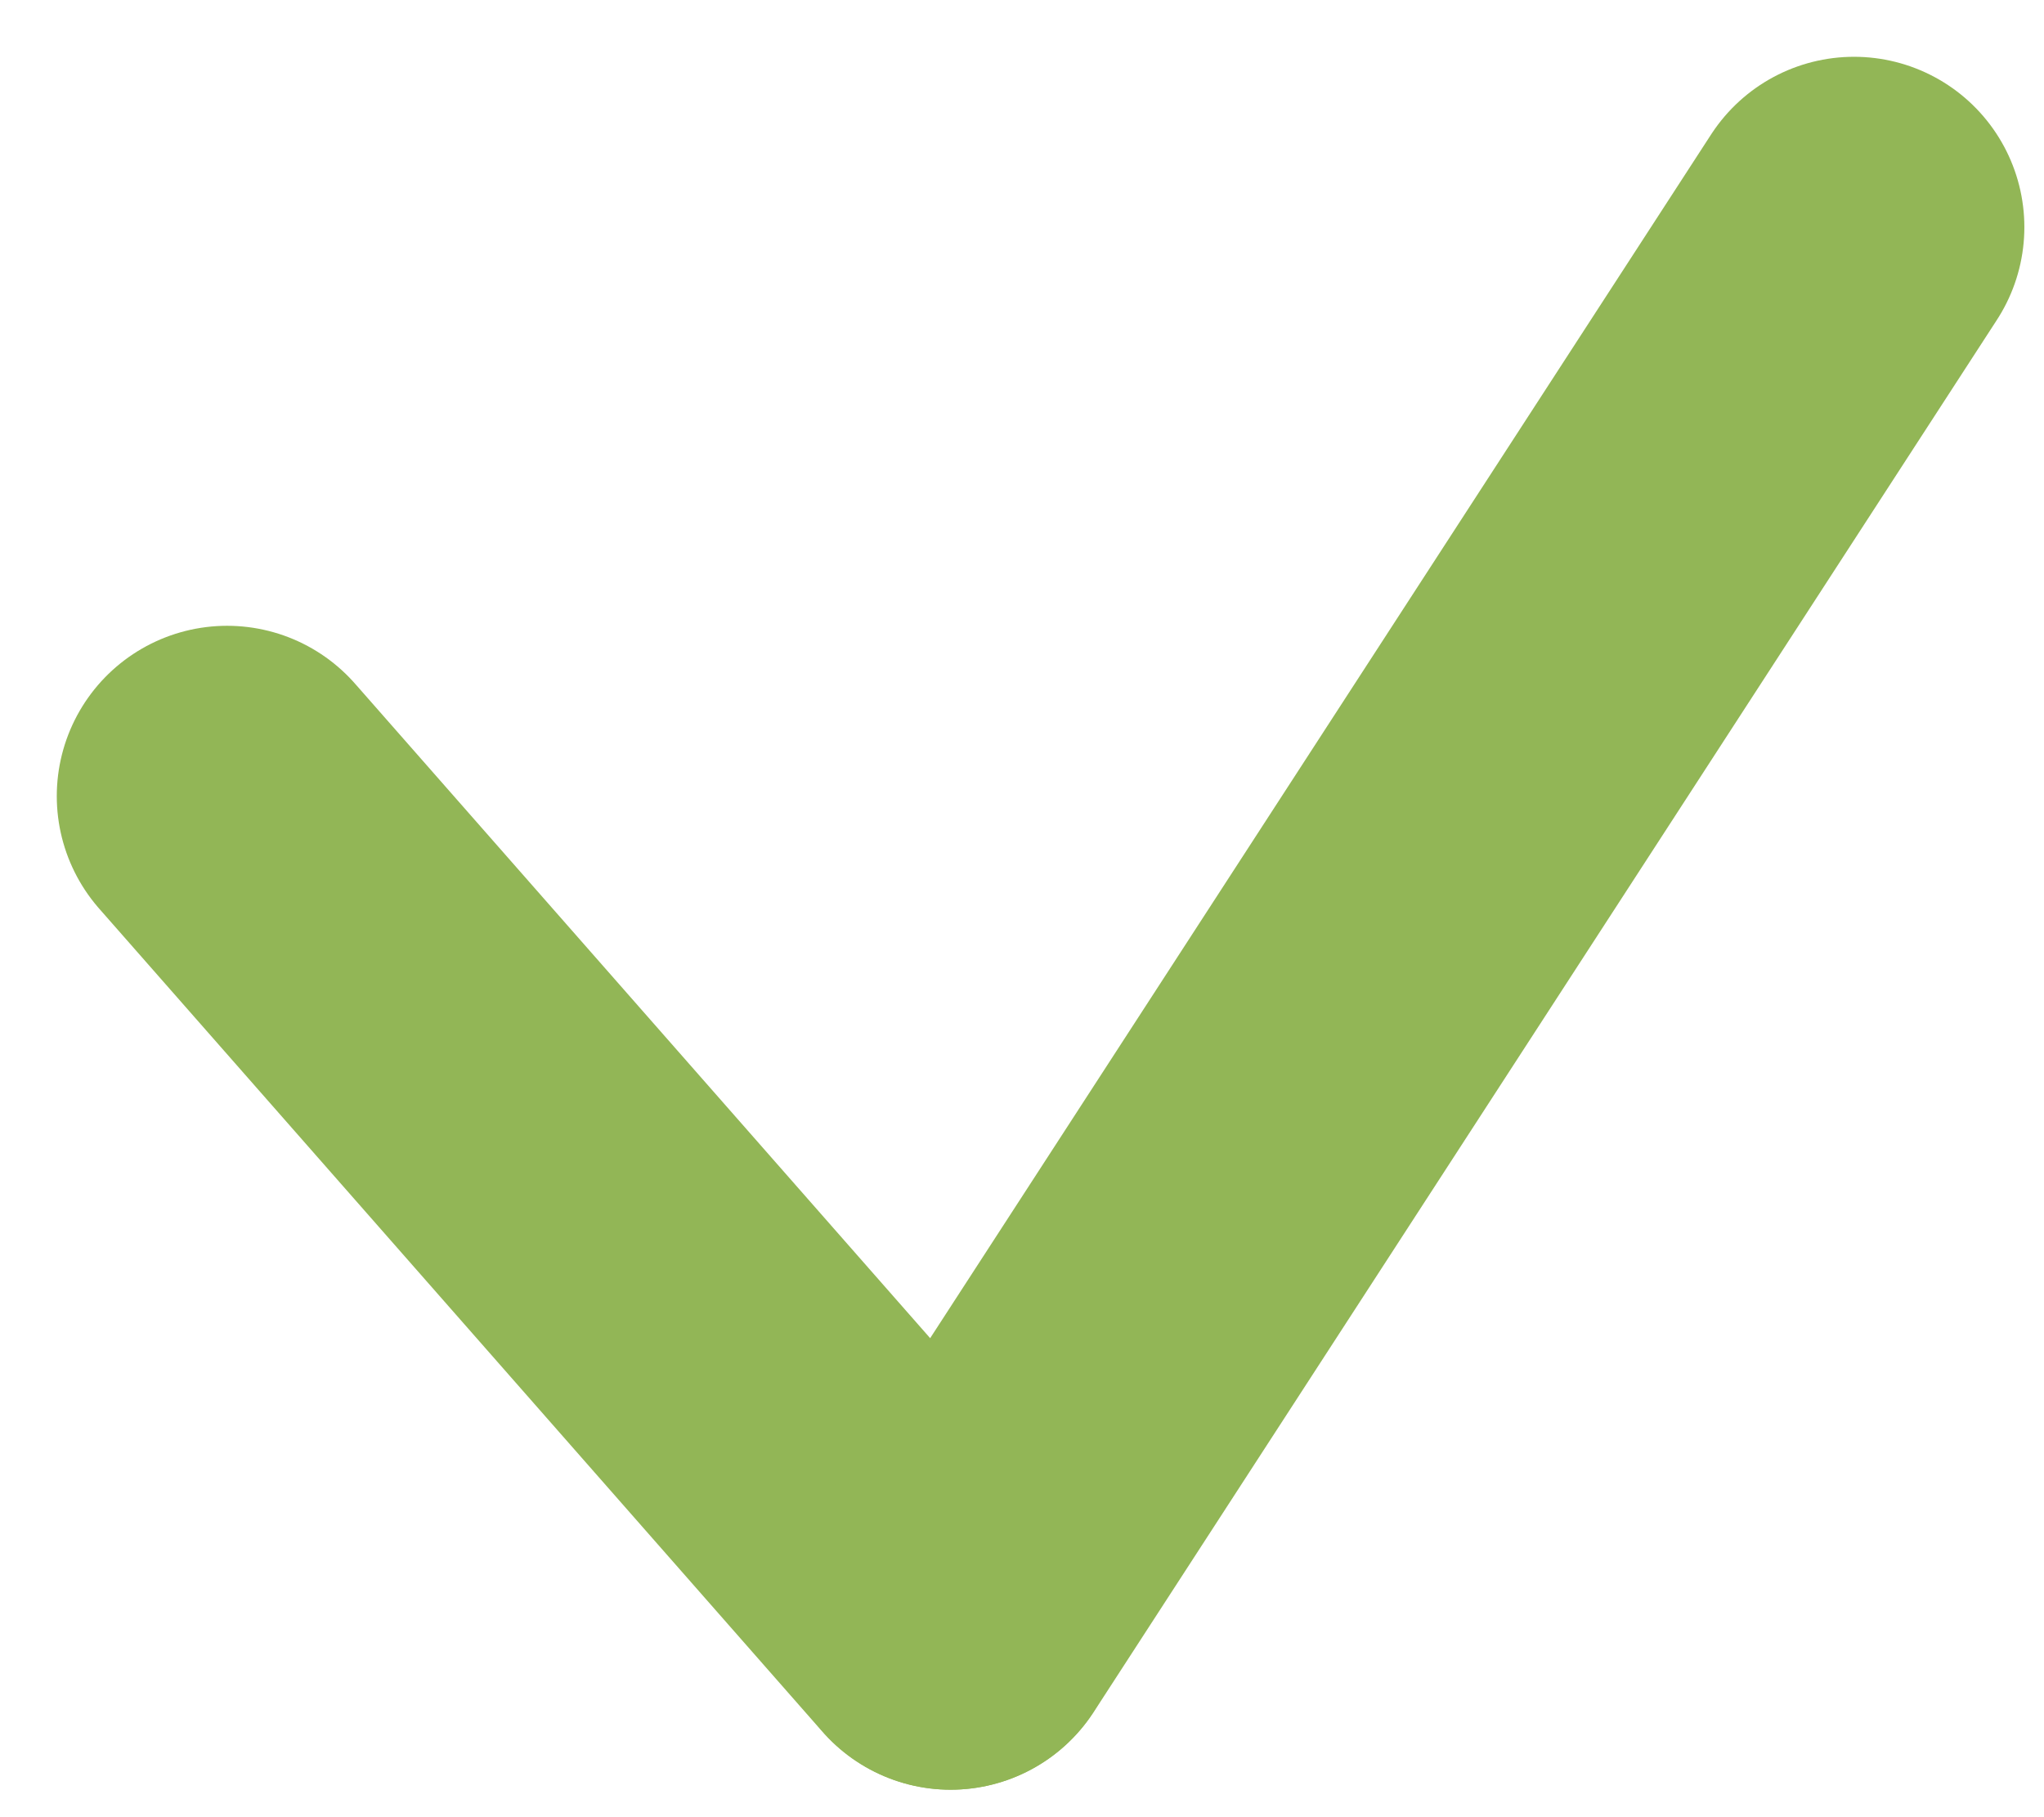
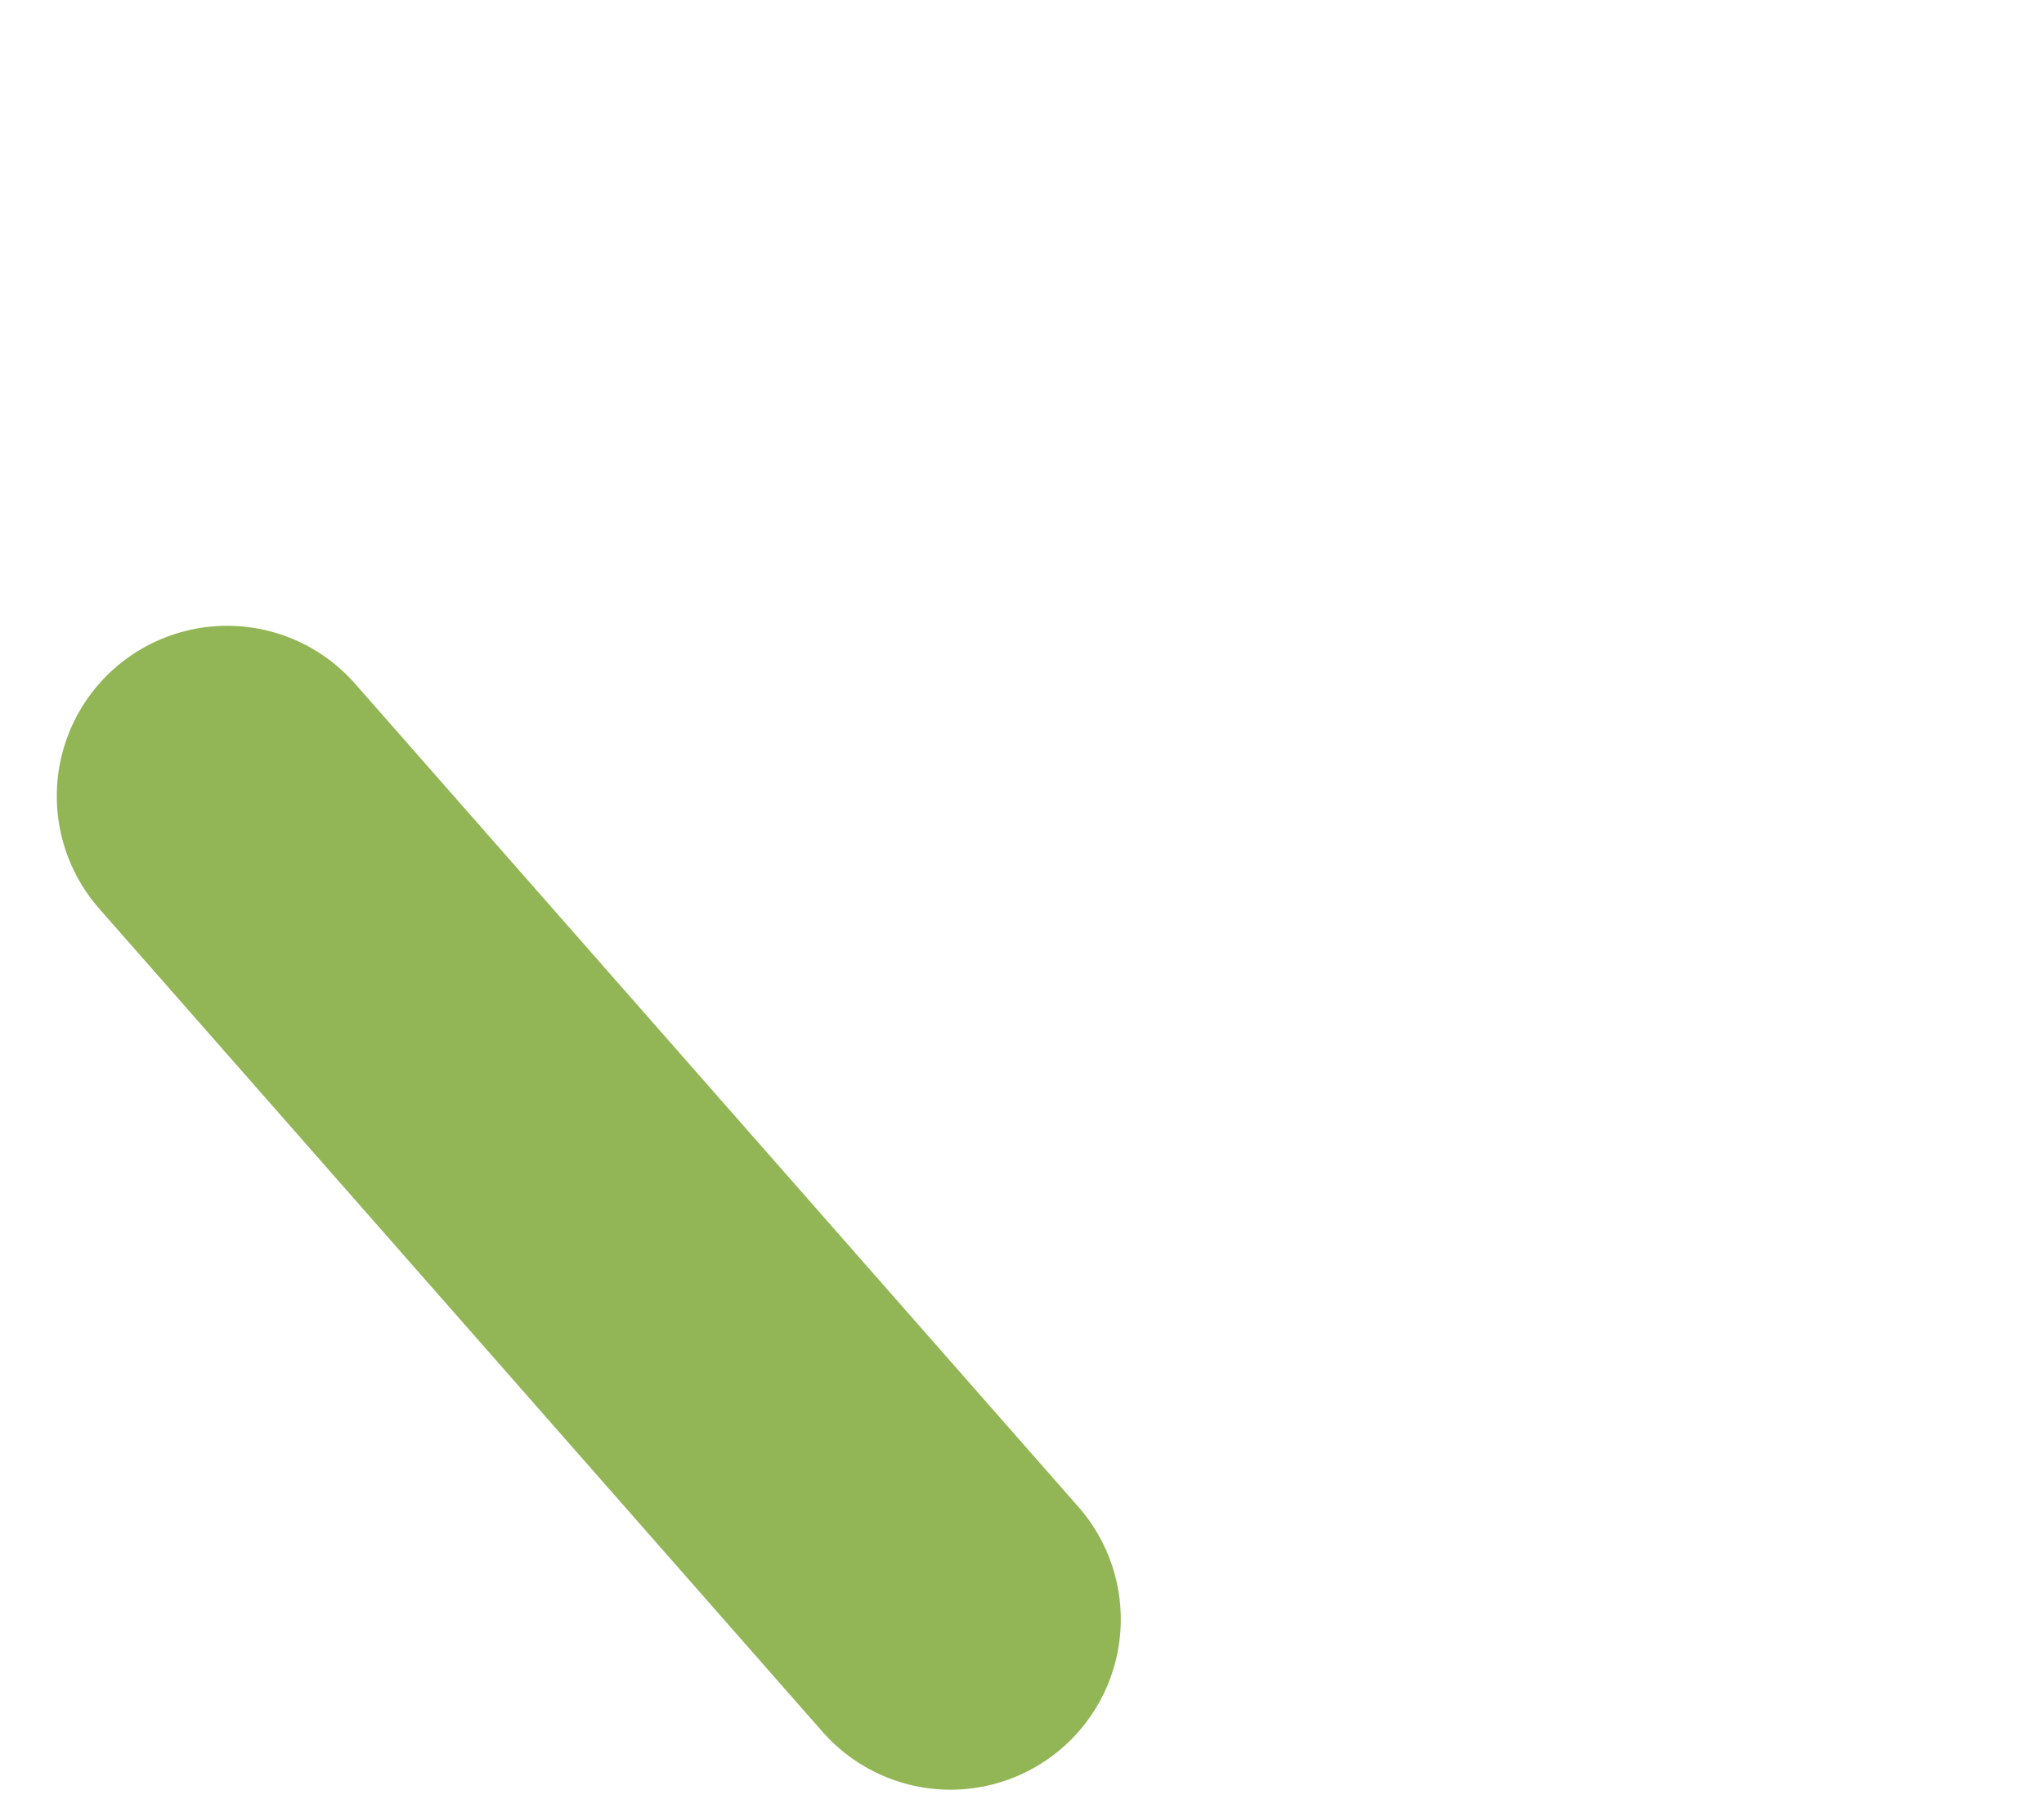
<svg xmlns="http://www.w3.org/2000/svg" width="18" height="16" viewBox="0 0 18 16" fill="none">
  <path d="M2 7.01L8.37 14.258" stroke="#92B656" stroke-width="3" stroke-linecap="round" />
-   <path d="M8.373 14.258L16.327 2" stroke="#92B656" stroke-width="3" stroke-linecap="round" />
</svg>